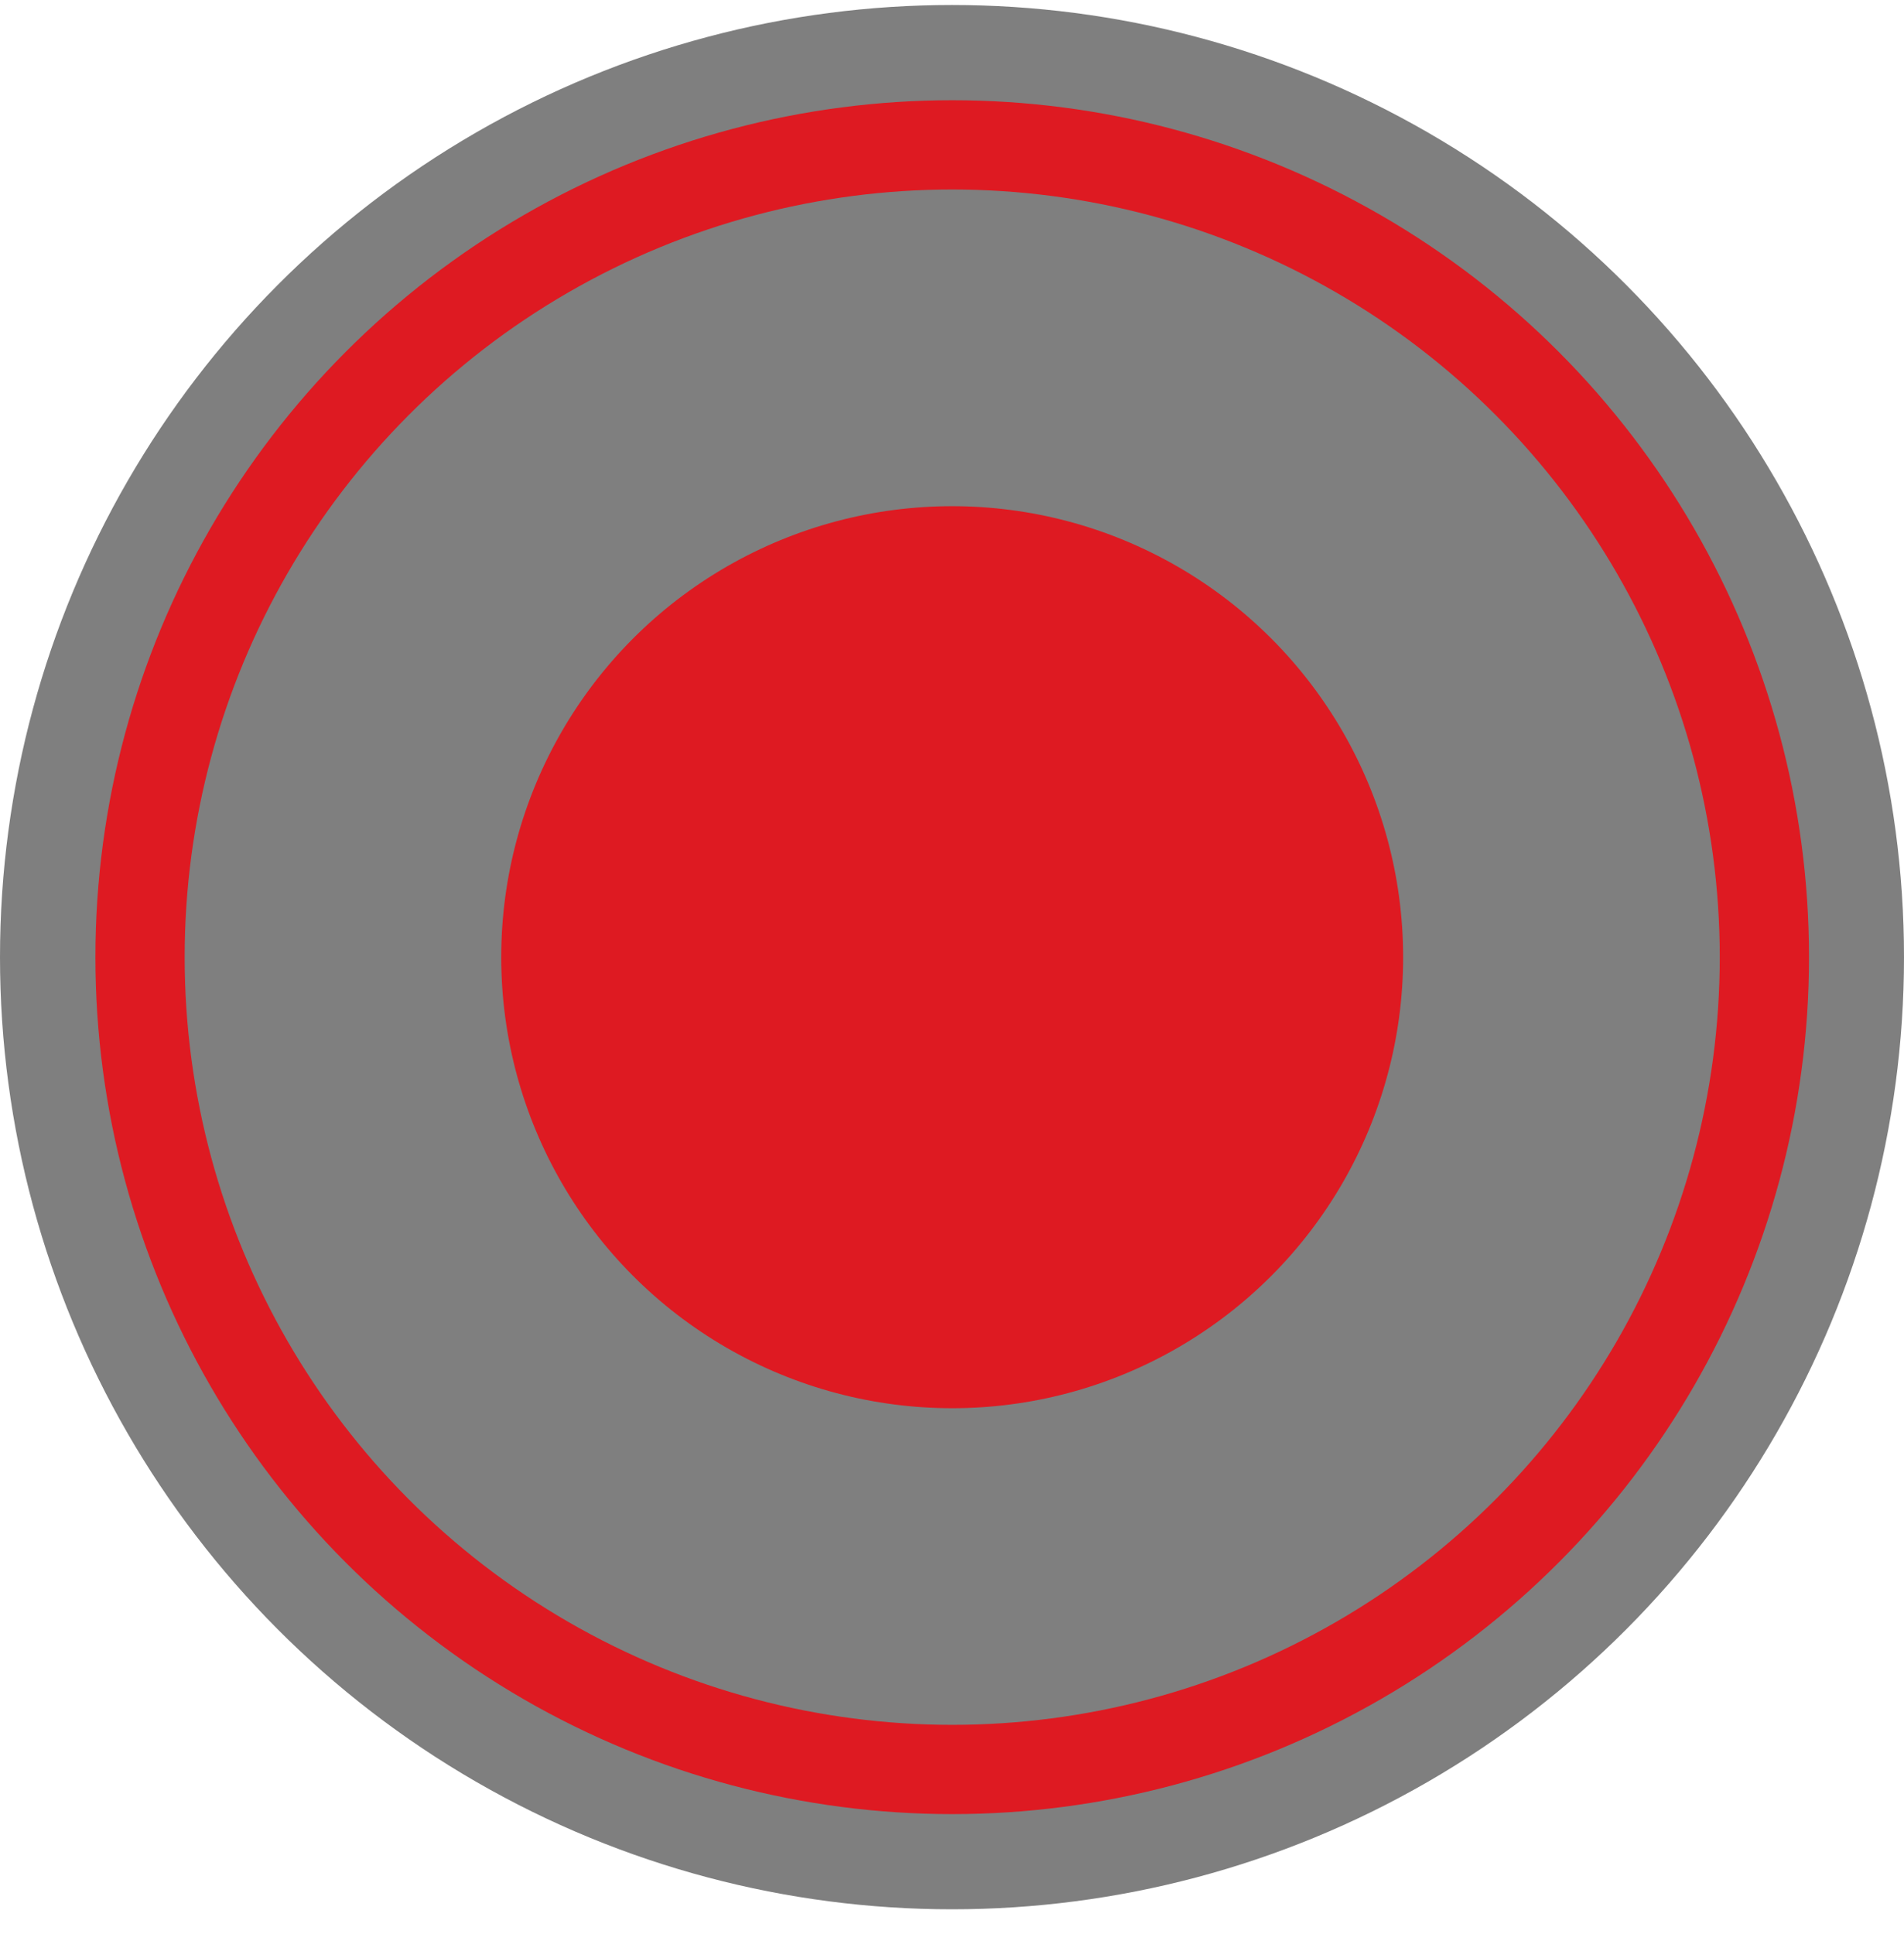
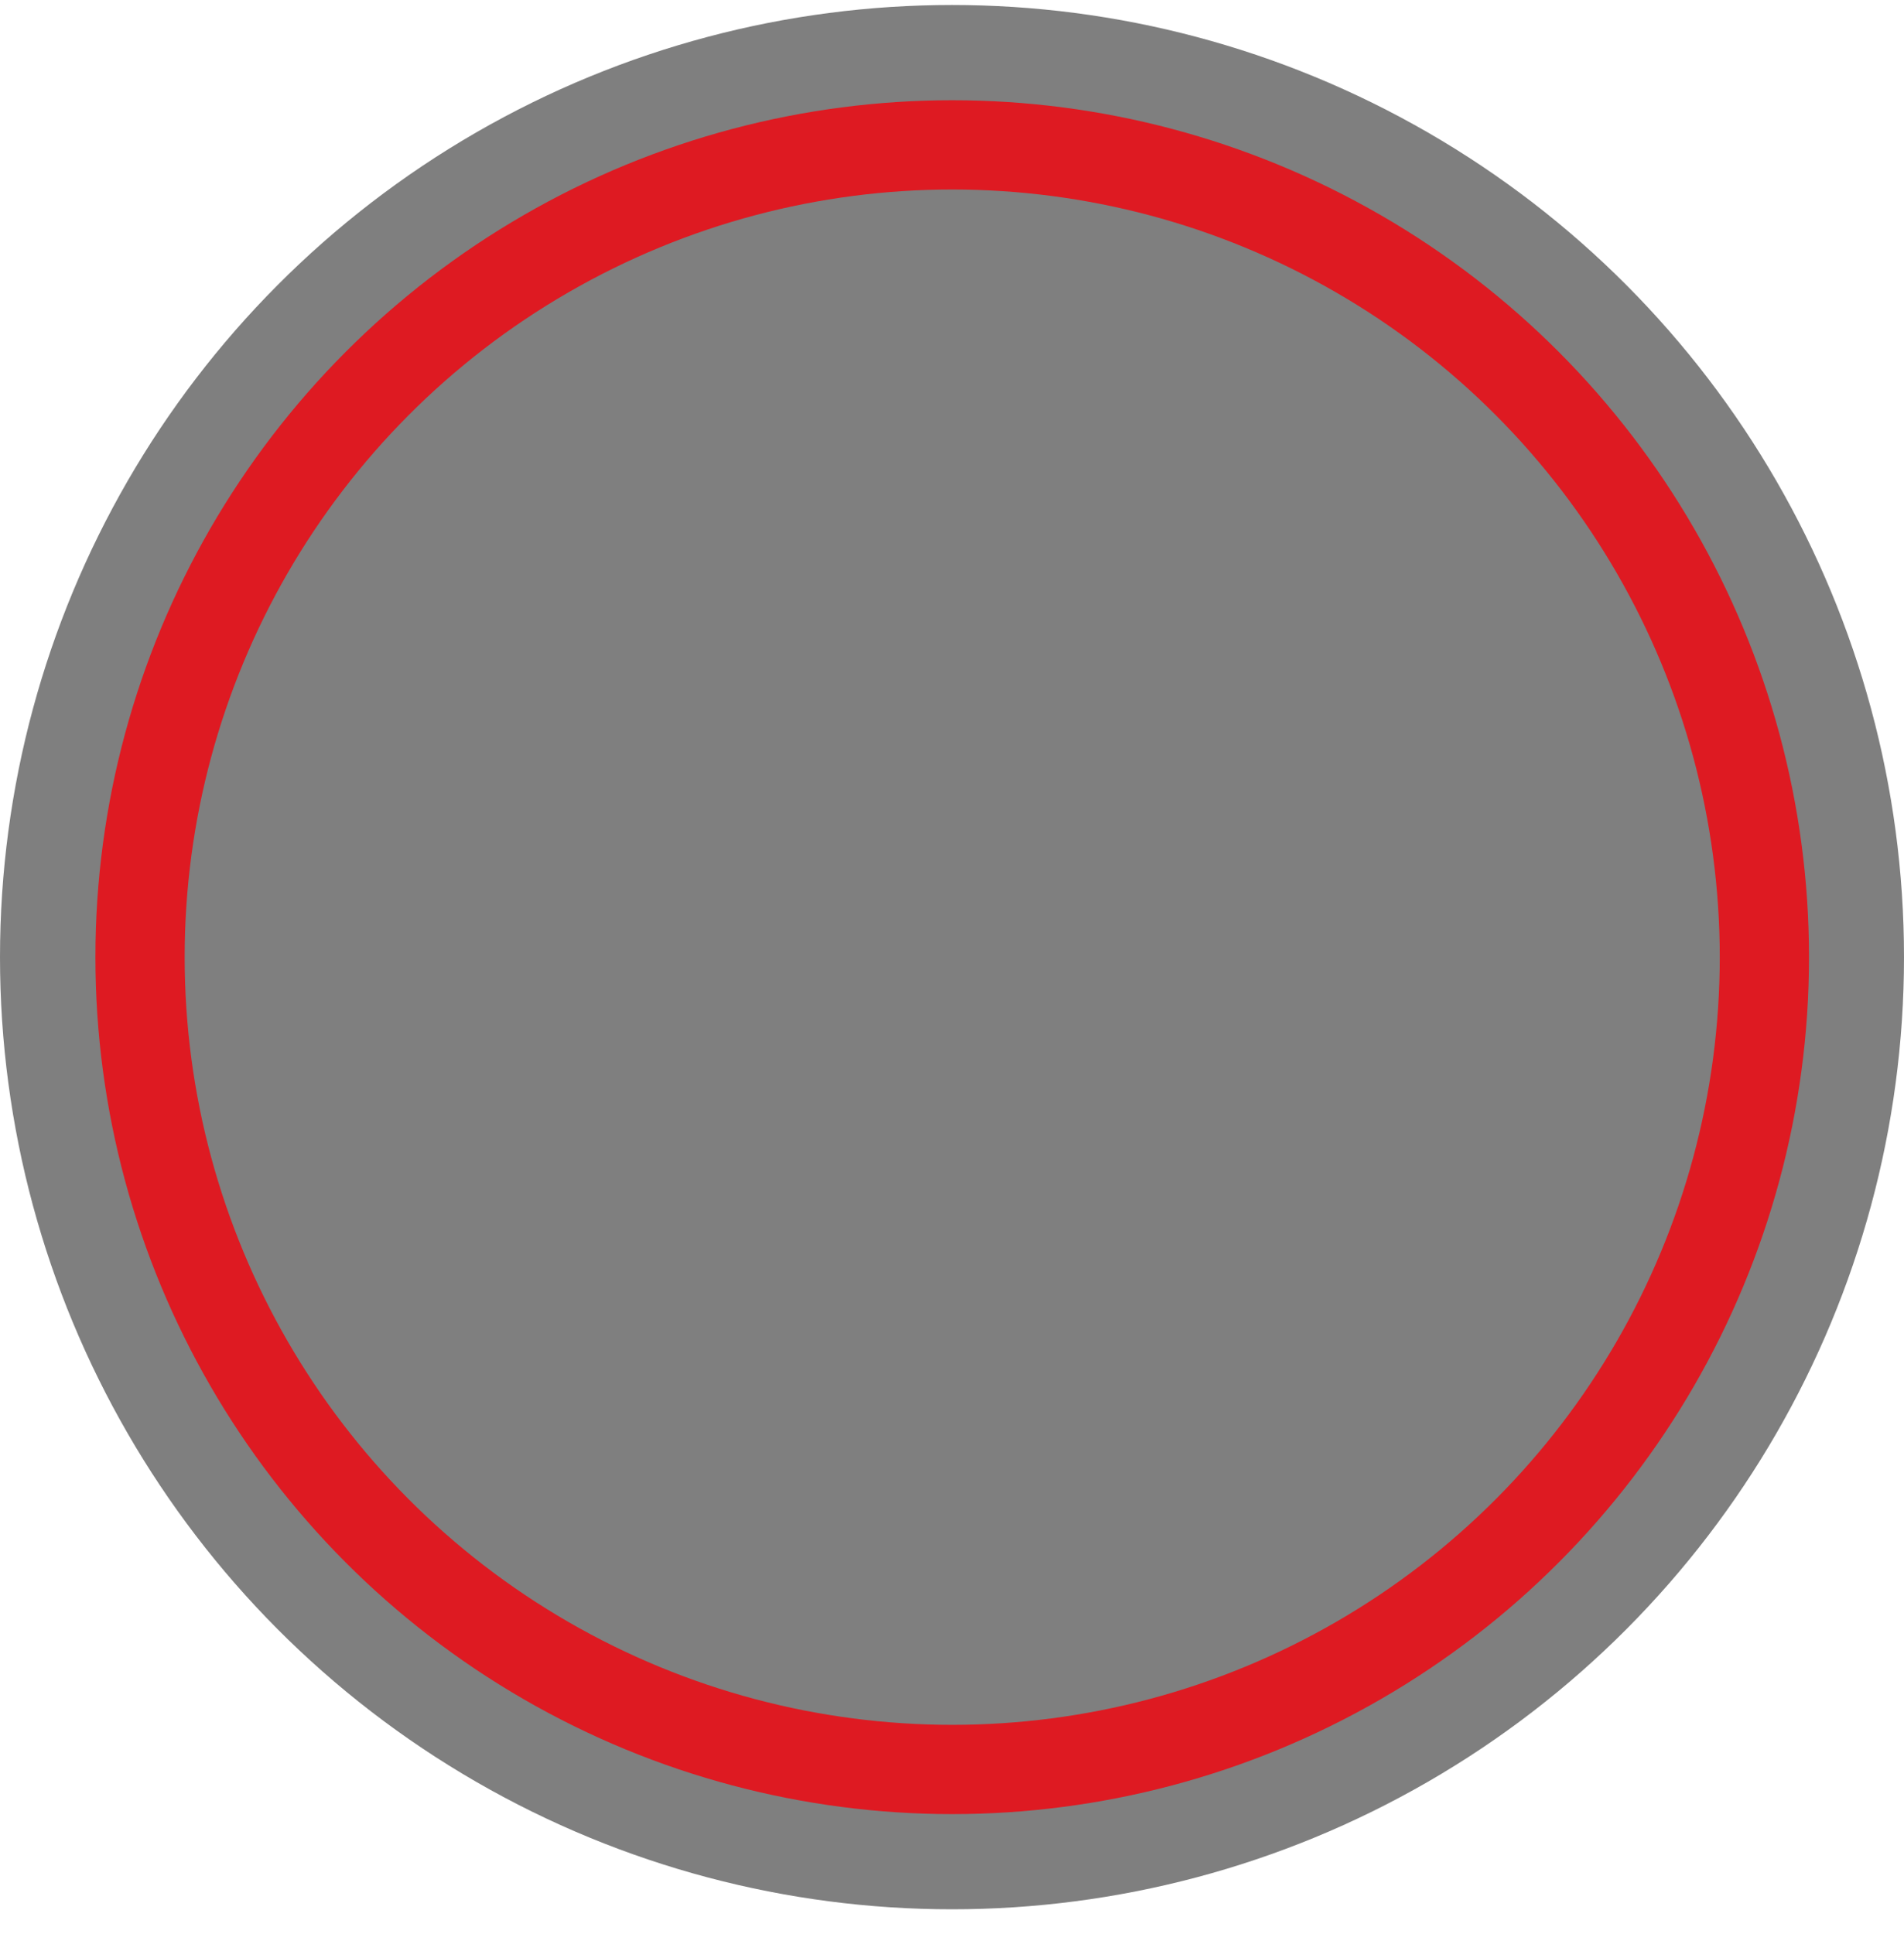
<svg xmlns="http://www.w3.org/2000/svg" width="64" height="65" viewBox="0 0 64 65" fill="none">
  <circle cx="32" cy="32.168" r="32" fill="black" fill-opacity="0.5" />
  <circle cx="32.007" cy="32.169" r="27.3" stroke="#DE1A22" stroke-width="3" />
-   <circle cx="32.006" cy="32.17" r="15.158" fill="#DE1A22" />
</svg>